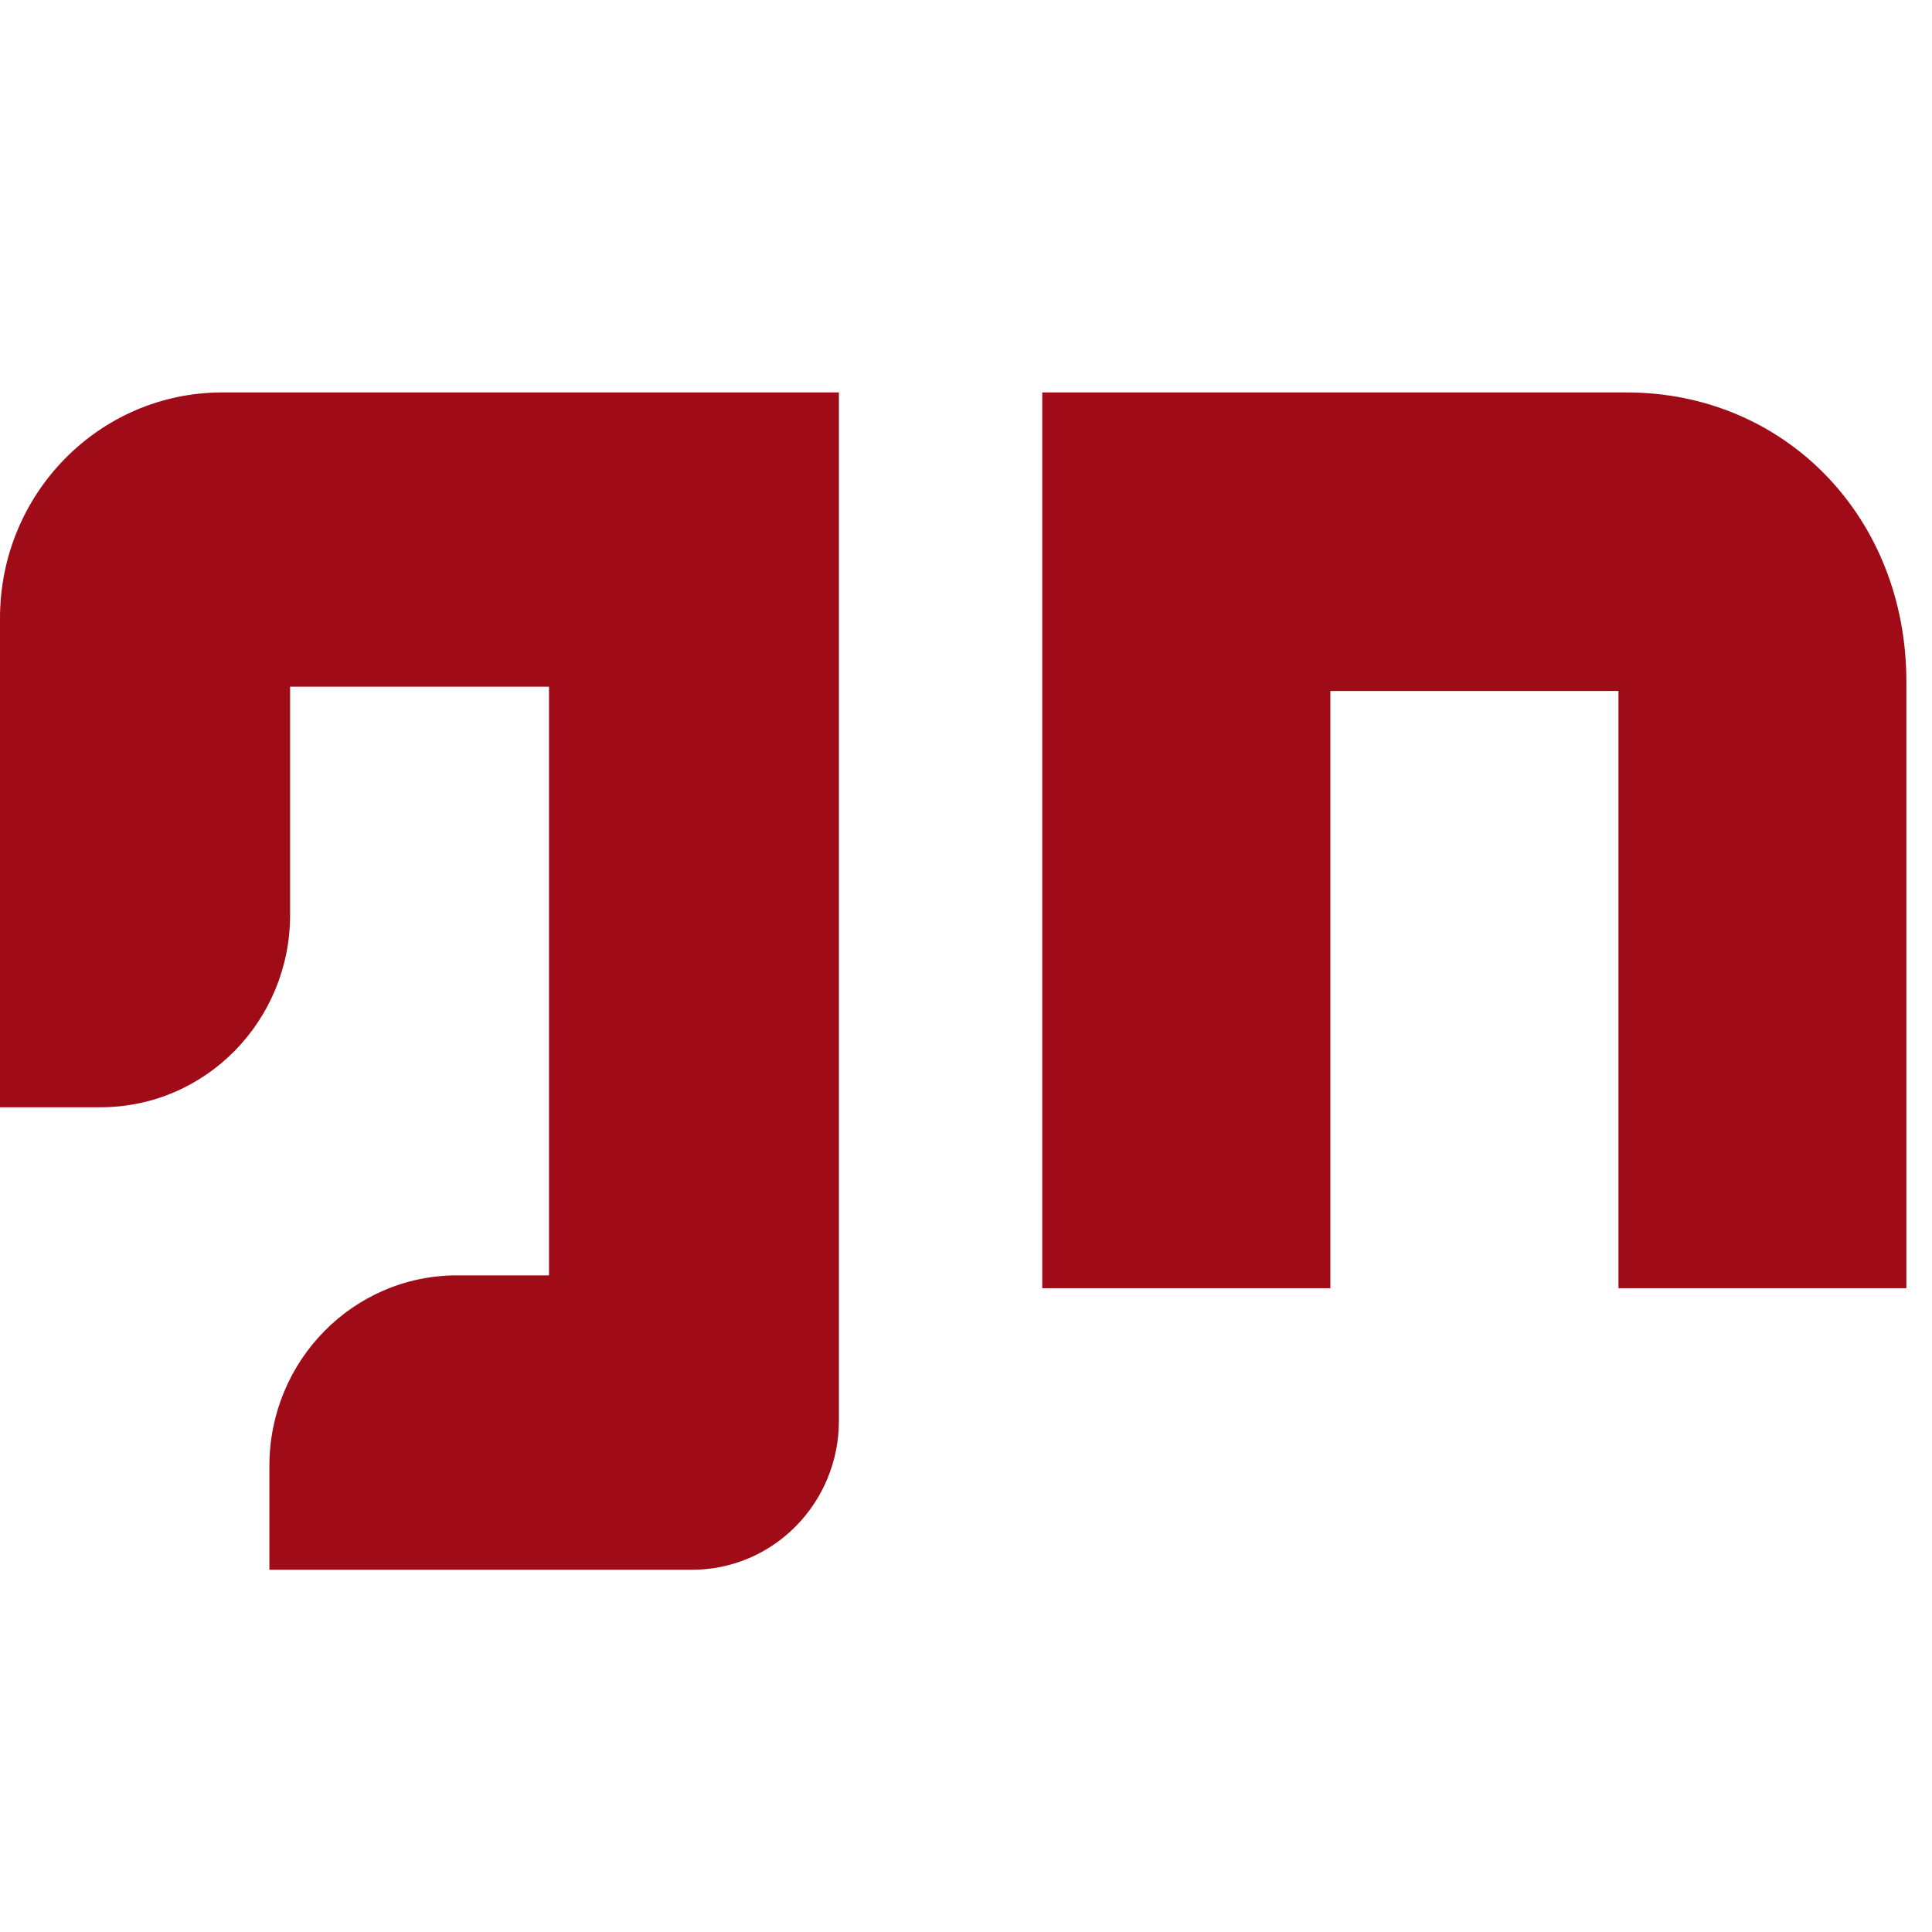
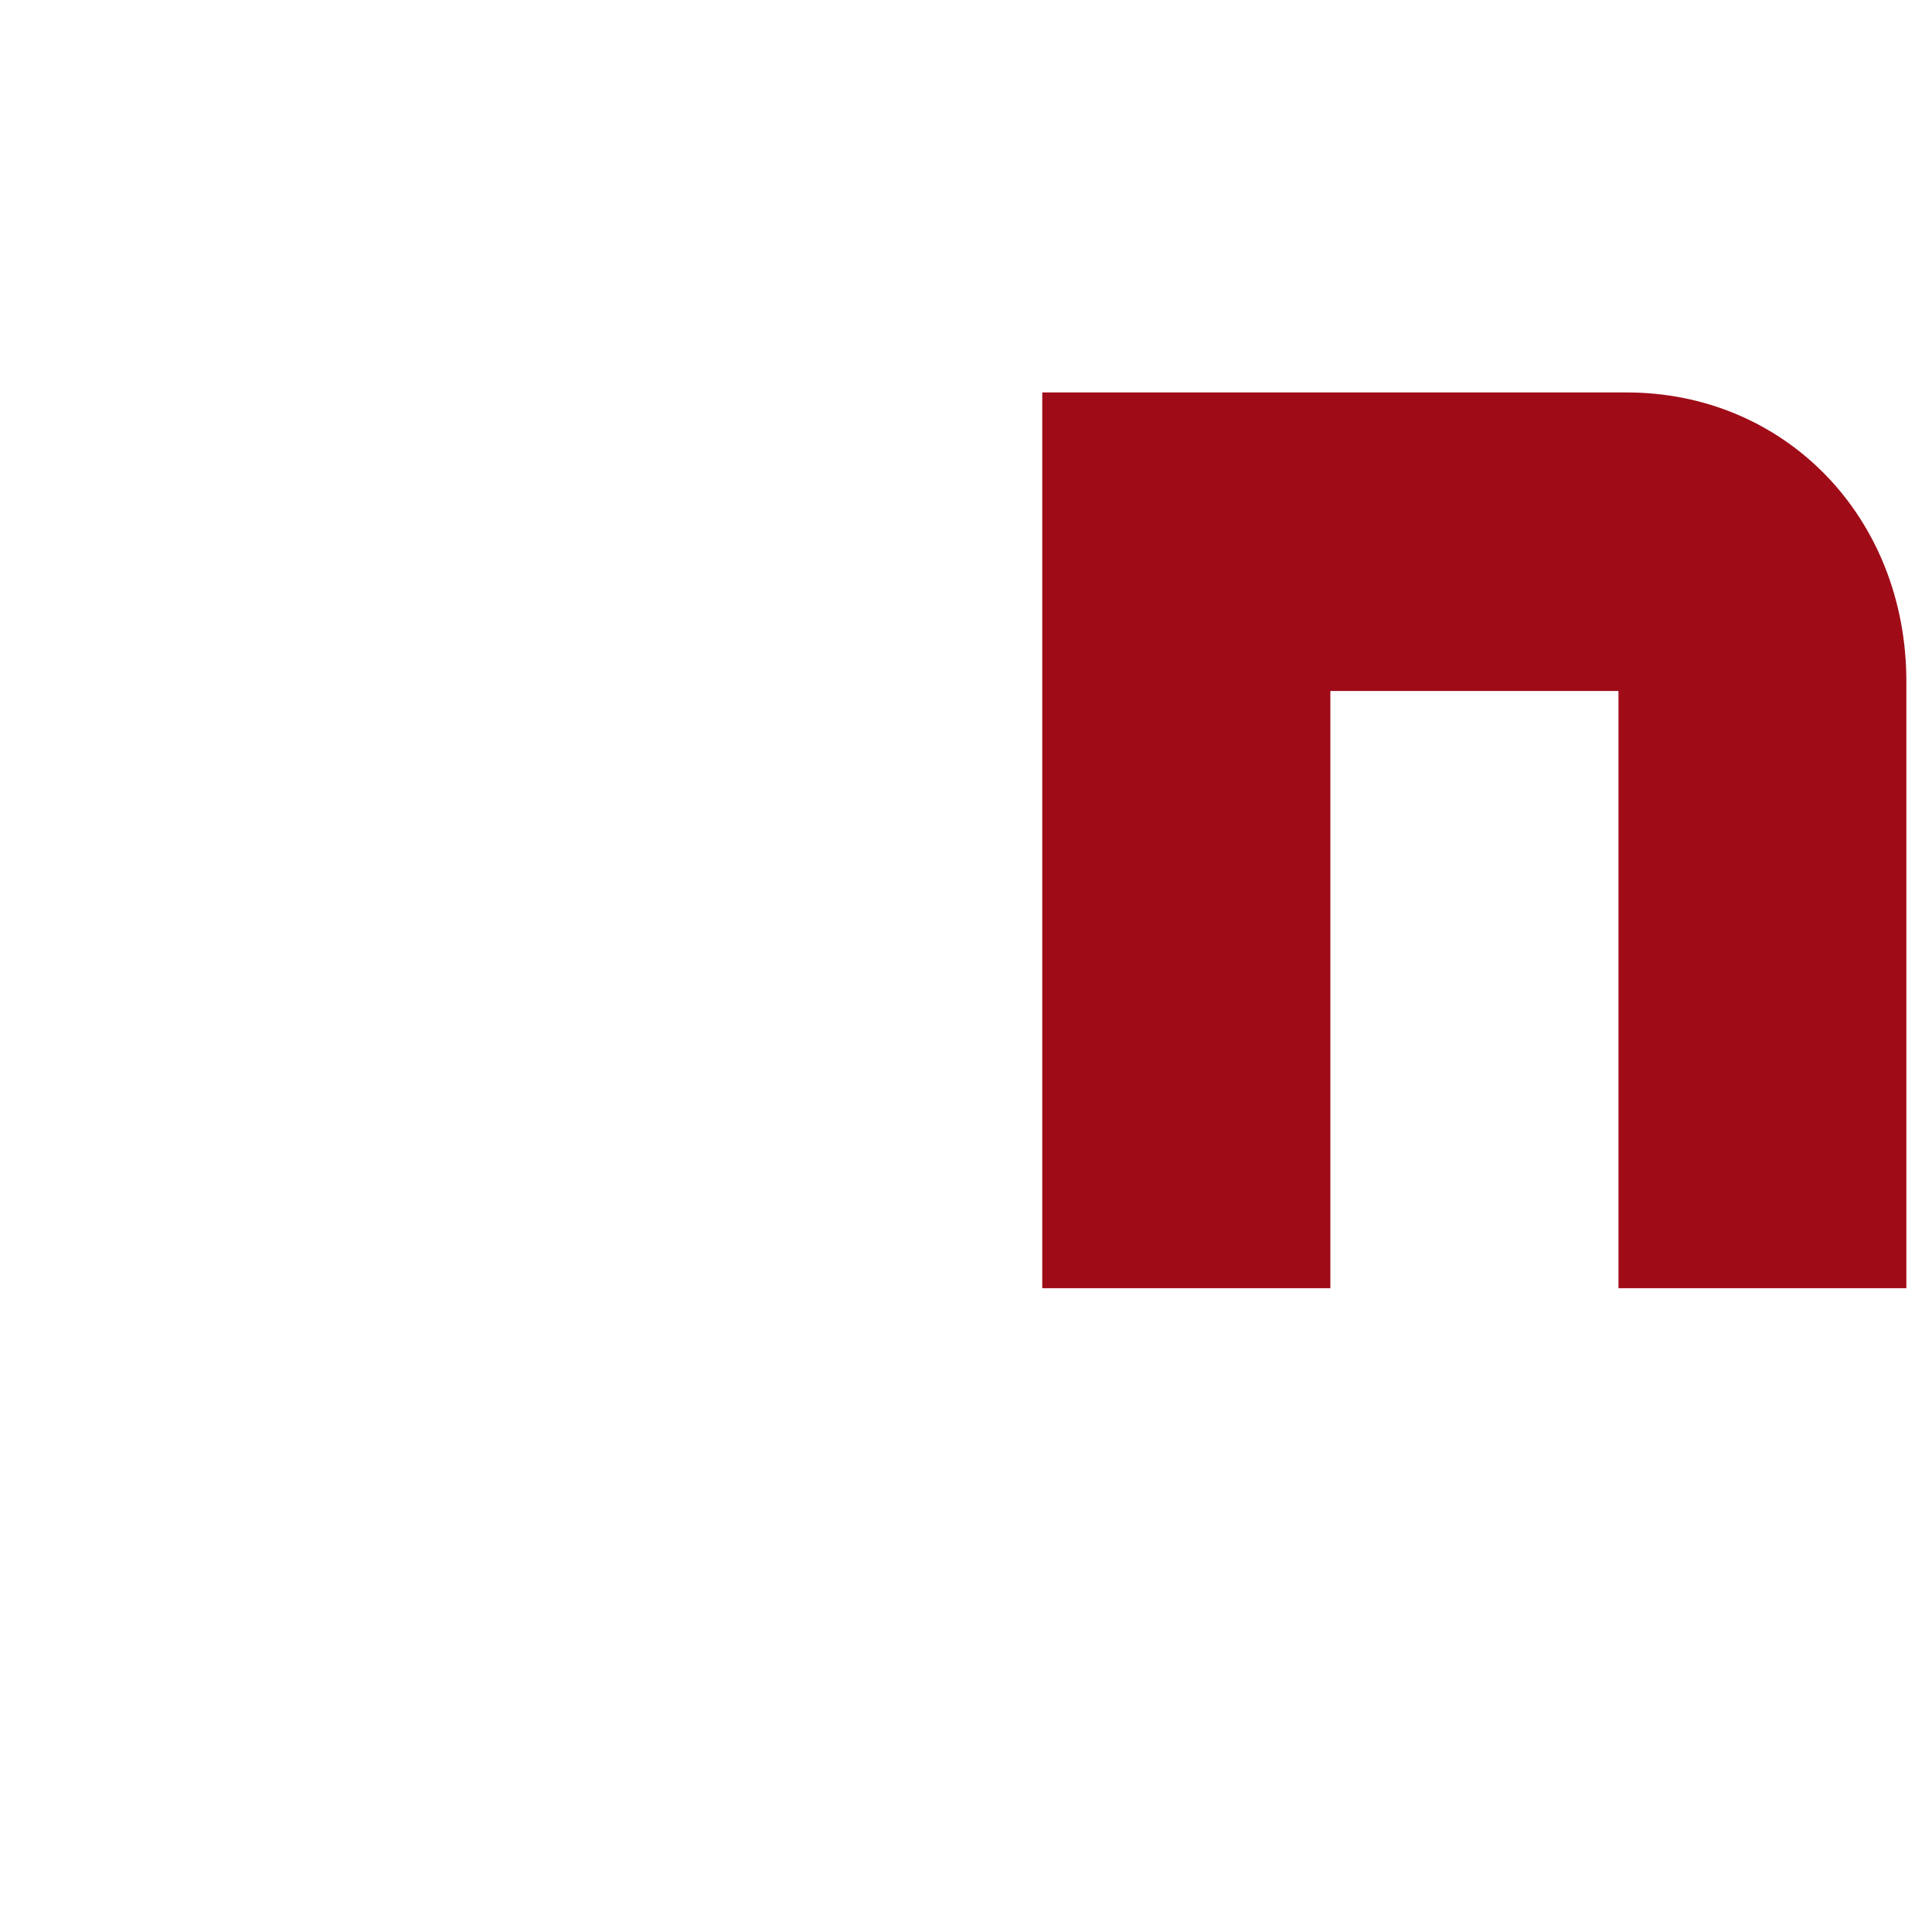
<svg xmlns="http://www.w3.org/2000/svg" version="1.1" width="64" height="64">
  <svg width="64" height="64" viewBox="0 0 64 64" fill="none">
-     <path d="M8.924 52V48.559C8.924 45.073 11.706 42.248 15.14 42.248H18.187V22.748H9.61V30.309C9.61 33.827 6.8 36.679 3.335 36.679H0V20.474C0 16.347 3.297 13 7.362 13H27.79V47.065C27.79 49.792 25.614 52 22.928 52H8.924Z" fill="#9F0C18" />
    <path d="M63.158 42.674H53.614V22.889H44.07V42.674H34.526V13H53.883C59.115 13 63.151 17.109 63.151 22.582V42.674H63.158Z" fill="#9F0C18" />
  </svg>
  <style>@media (prefers-color-scheme: light) { :root { filter: none; } }
</style>
</svg>